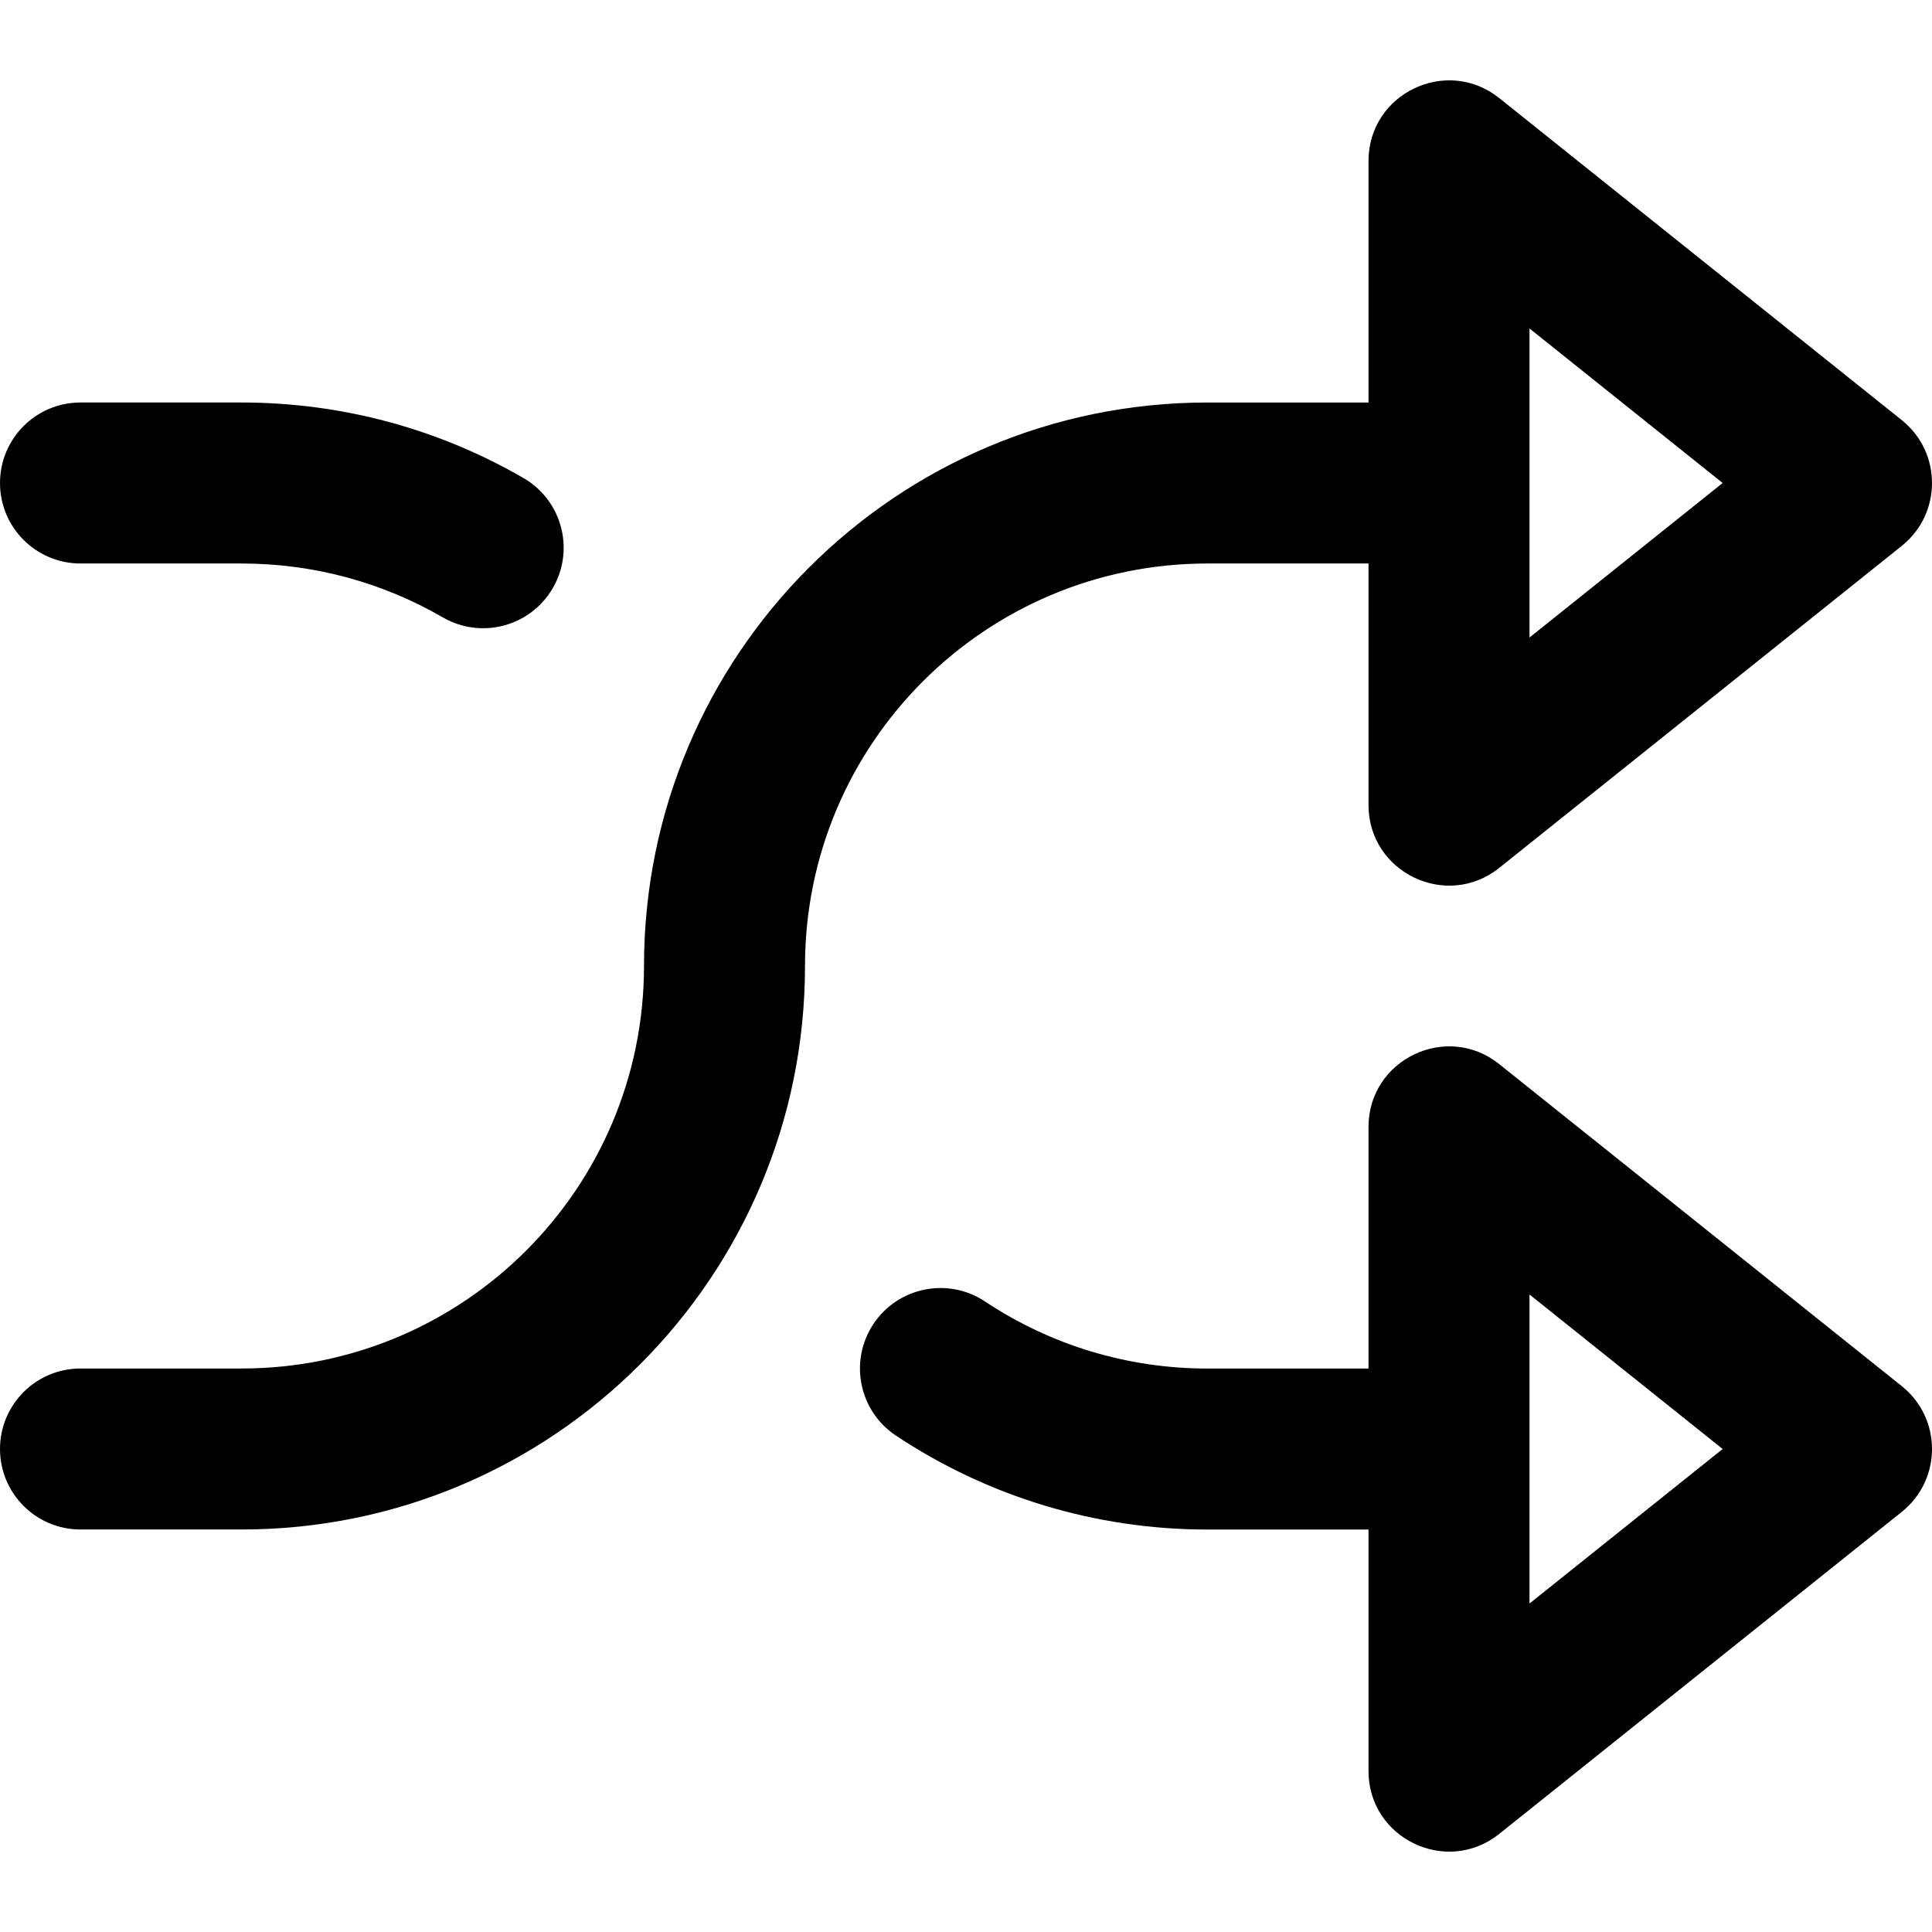
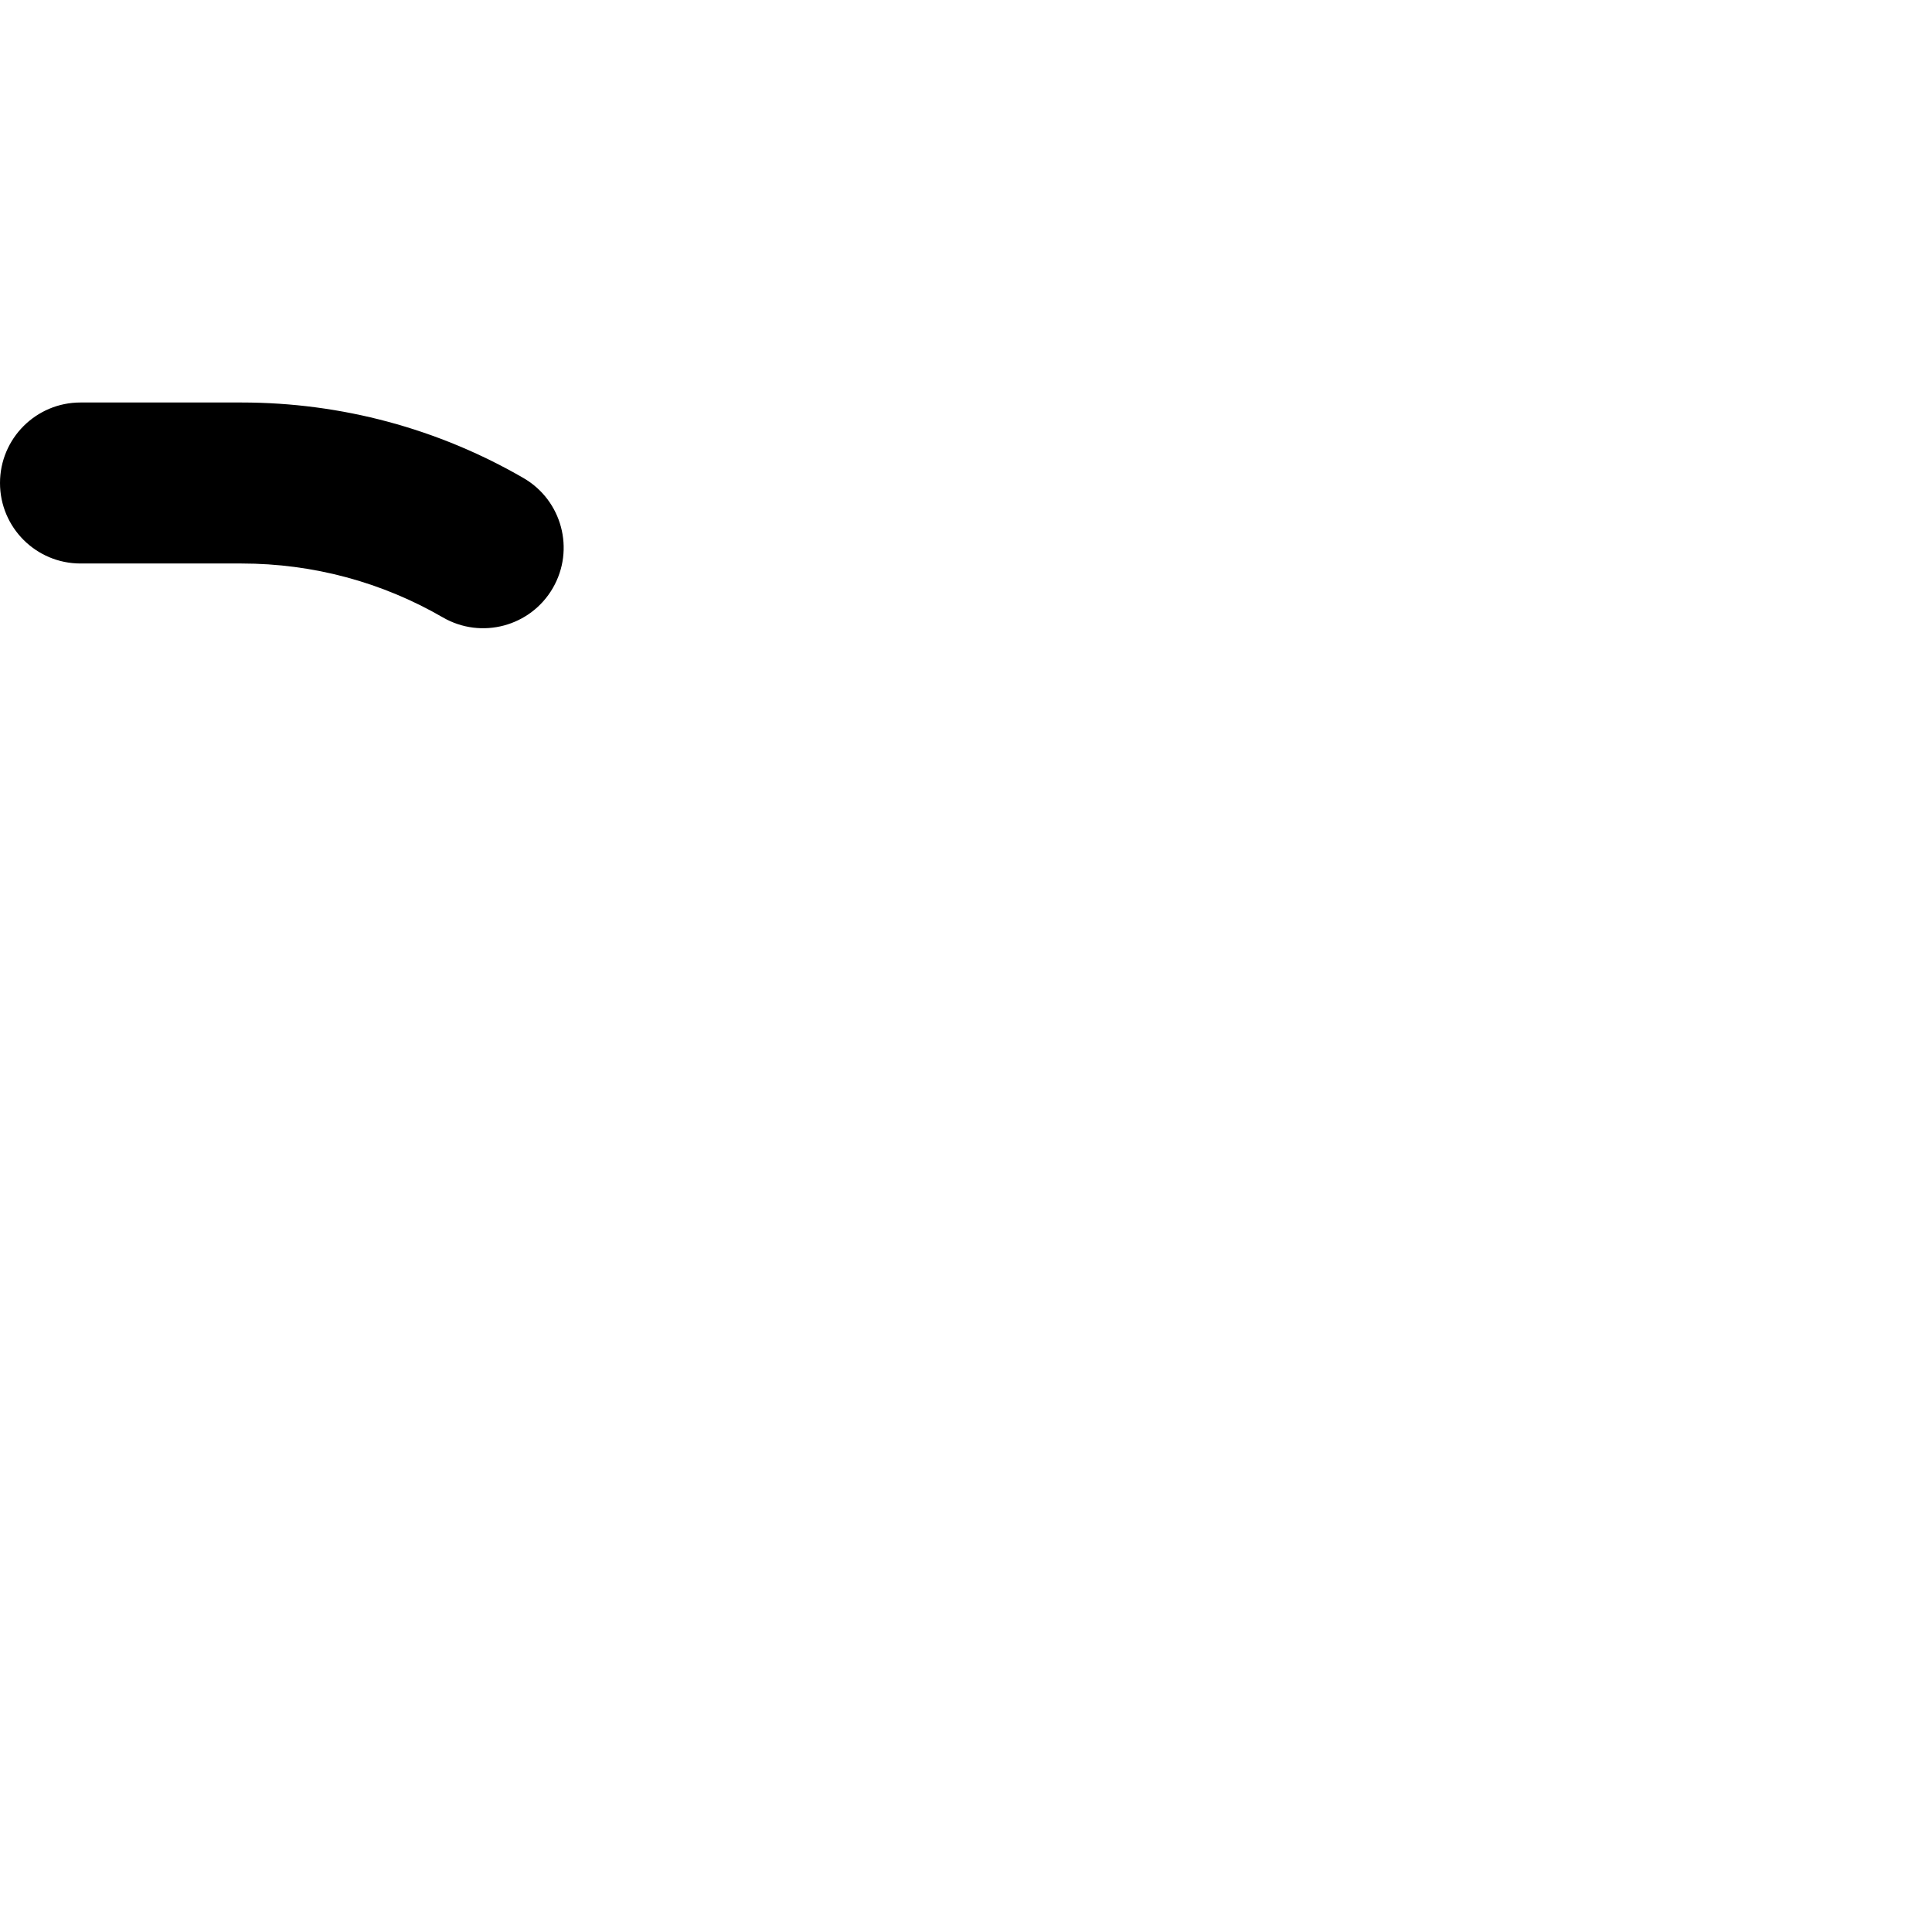
<svg xmlns="http://www.w3.org/2000/svg" fill="#000000" height="800px" width="800px" version="1.1" id="Layer_1" viewBox="0 0 512 512" xml:space="preserve">
  <g transform="translate(0 -1)">
    <g>
      <g>
        <path d="M21.333,150.333H64c19.02,0,37.265,4.97,53.357,14.283c10.198,5.901,23.248,2.419,29.15-7.779s2.419-23.248-7.779-29.15      c-22.542-13.045-48.15-20.021-74.728-20.021H21.333C9.551,107.667,0,117.218,0,129C0,140.782,9.551,150.333,21.333,150.333z" />
-         <path d="M320,150.333h42.667v64c0,17.888,20.692,27.833,34.66,16.659l106.667-85.333c10.675-8.54,10.675-24.777,0-33.317      L397.327,27.008c-13.968-11.175-34.66-1.23-34.66,16.659v64H320c-82.481,0-149.333,66.853-149.333,149.333      c0,58.917-47.75,106.667-106.667,106.667H21.333C9.551,363.667,0,373.218,0,385s9.551,21.333,21.333,21.333H64      c82.481,0,149.333-66.853,149.333-149.333C213.333,198.083,261.083,150.333,320,150.333z M405.333,88.053L456.517,129      l-51.183,40.947V88.053z" />
-         <path d="M503.994,368.341l-106.667-85.333c-13.968-11.175-34.66-1.23-34.66,16.659v64.011h-42.669      c-21.273,0-41.606-6.244-58.959-17.771c-9.814-6.519-23.055-3.847-29.574,5.967c-6.519,9.814-3.847,23.055,5.967,29.574      c24.291,16.135,52.822,24.896,82.566,24.896h42.669v63.989c0,17.888,20.692,27.833,34.66,16.659l106.667-85.333      C514.669,393.118,514.669,376.882,503.994,368.341z M405.333,425.947v-81.893L456.517,385L405.333,425.947z" />
      </g>
    </g>
  </g>
</svg>